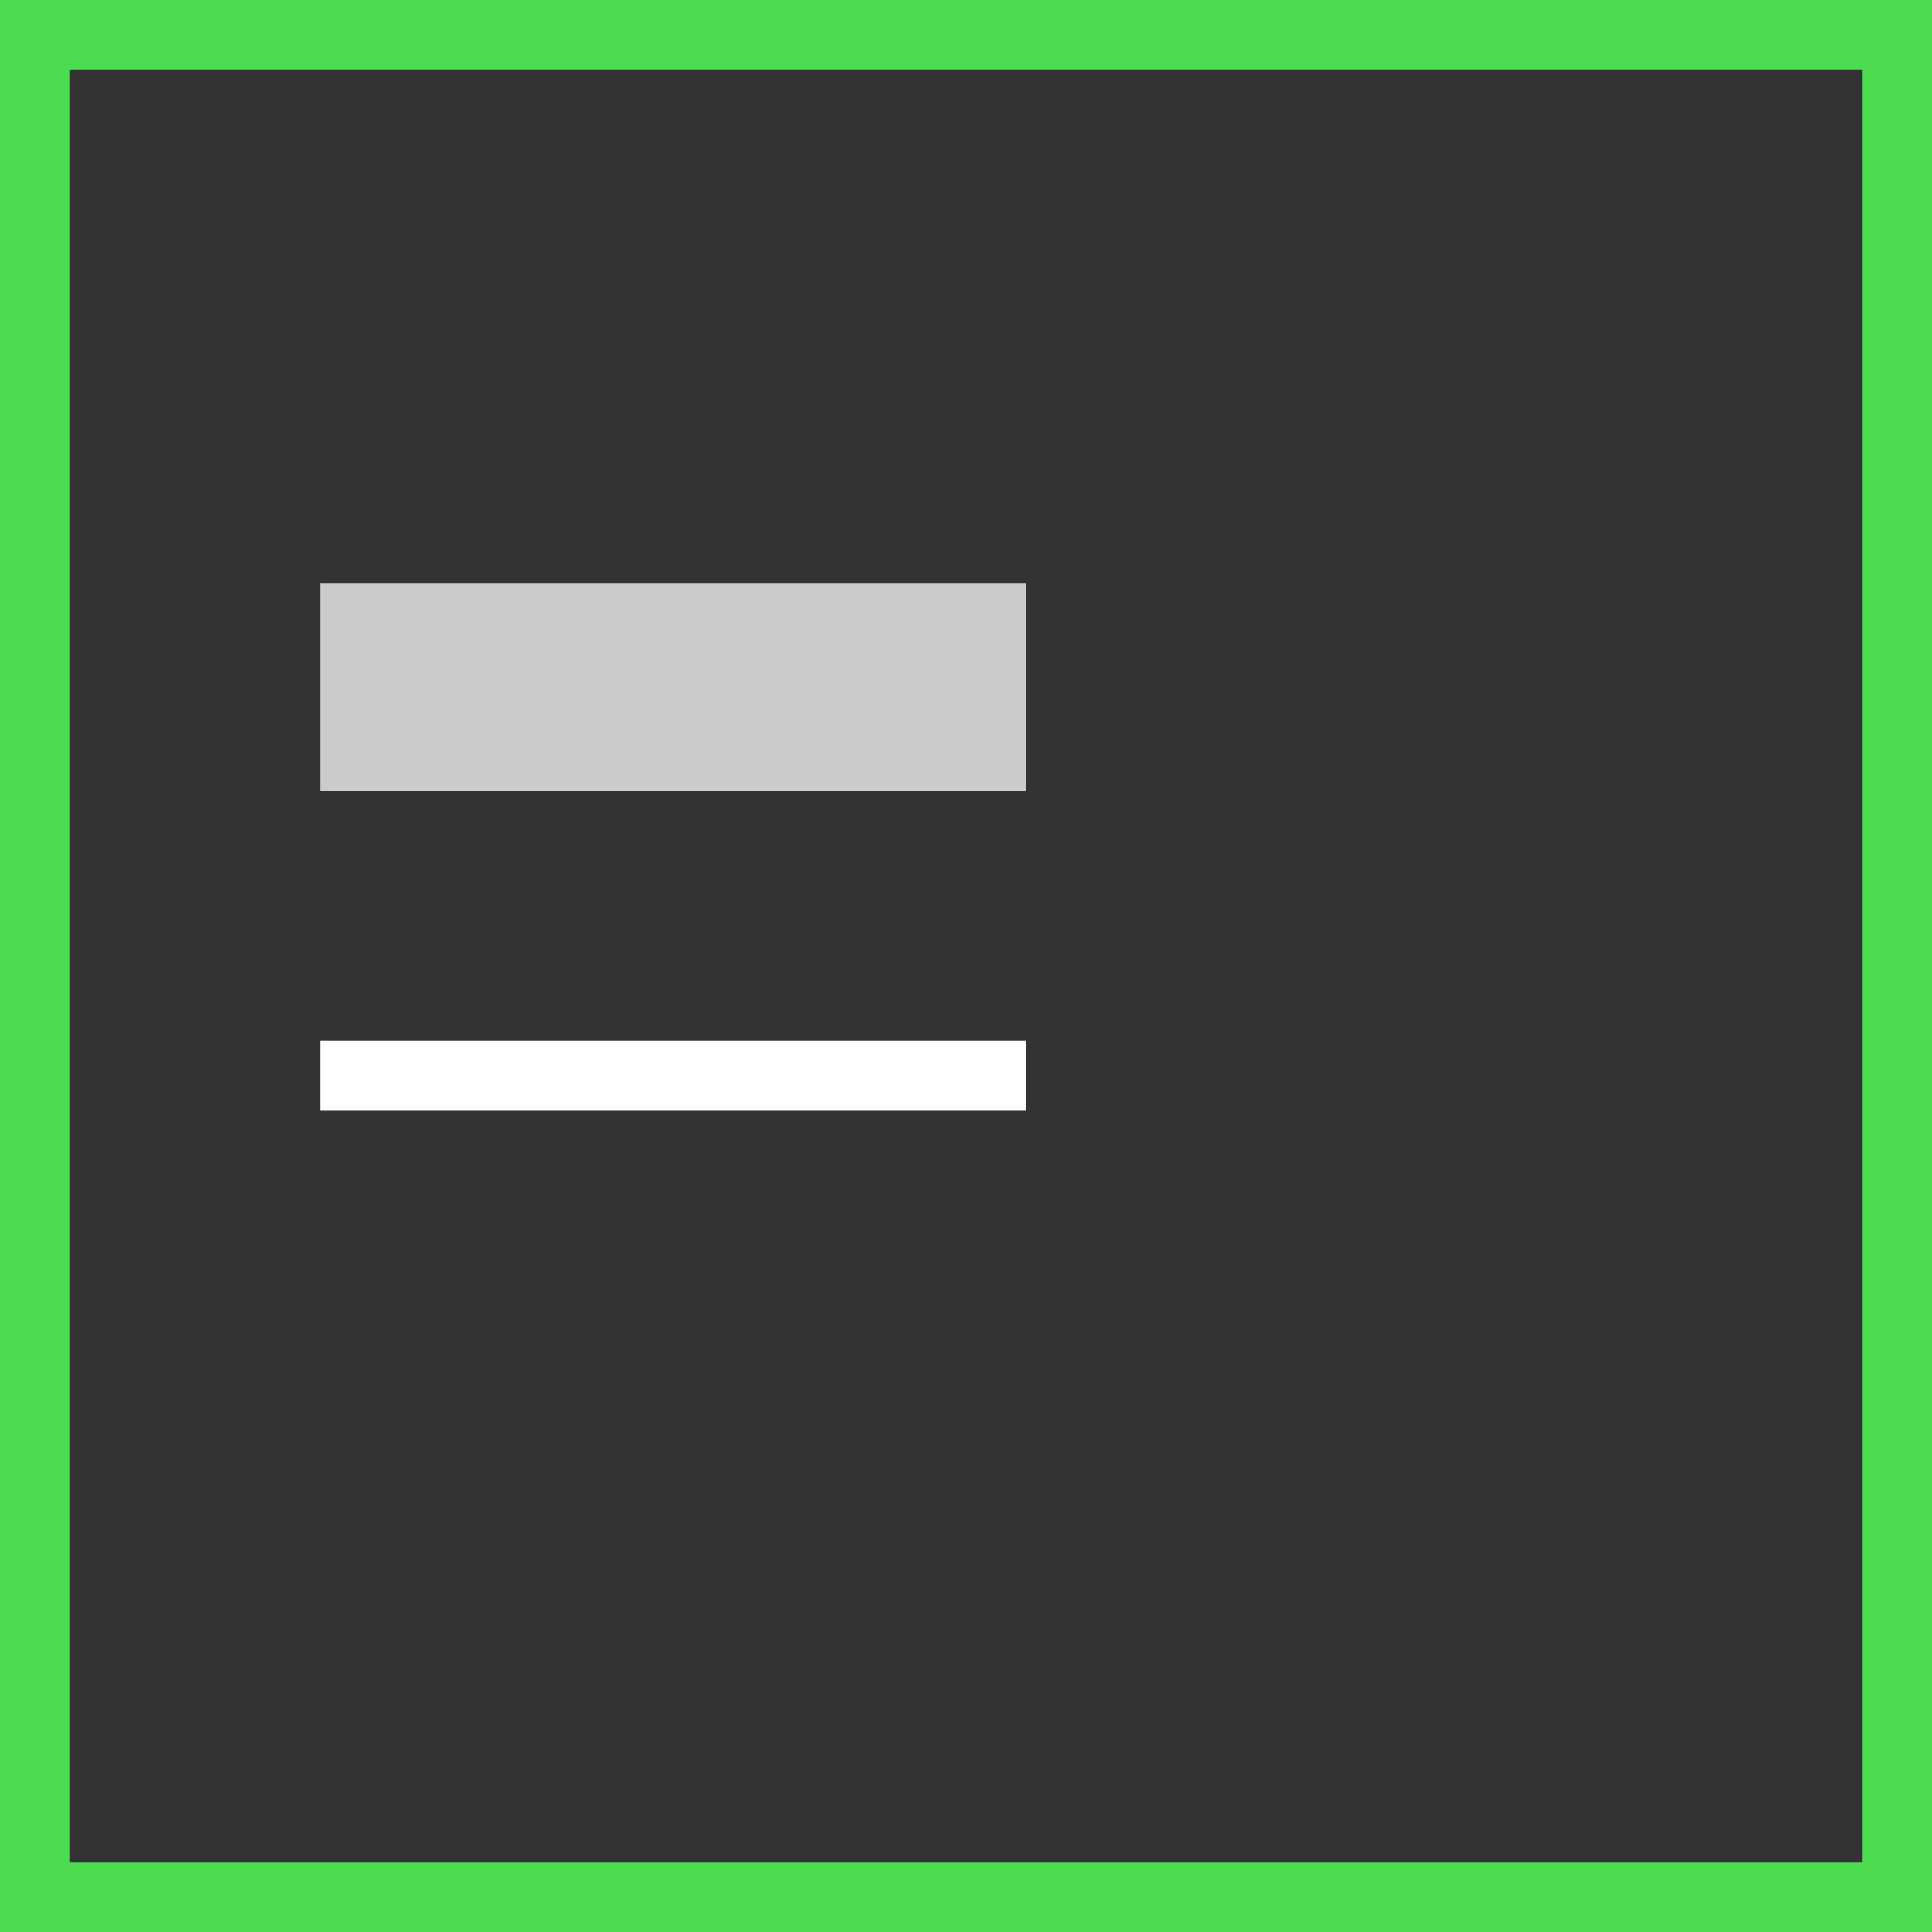
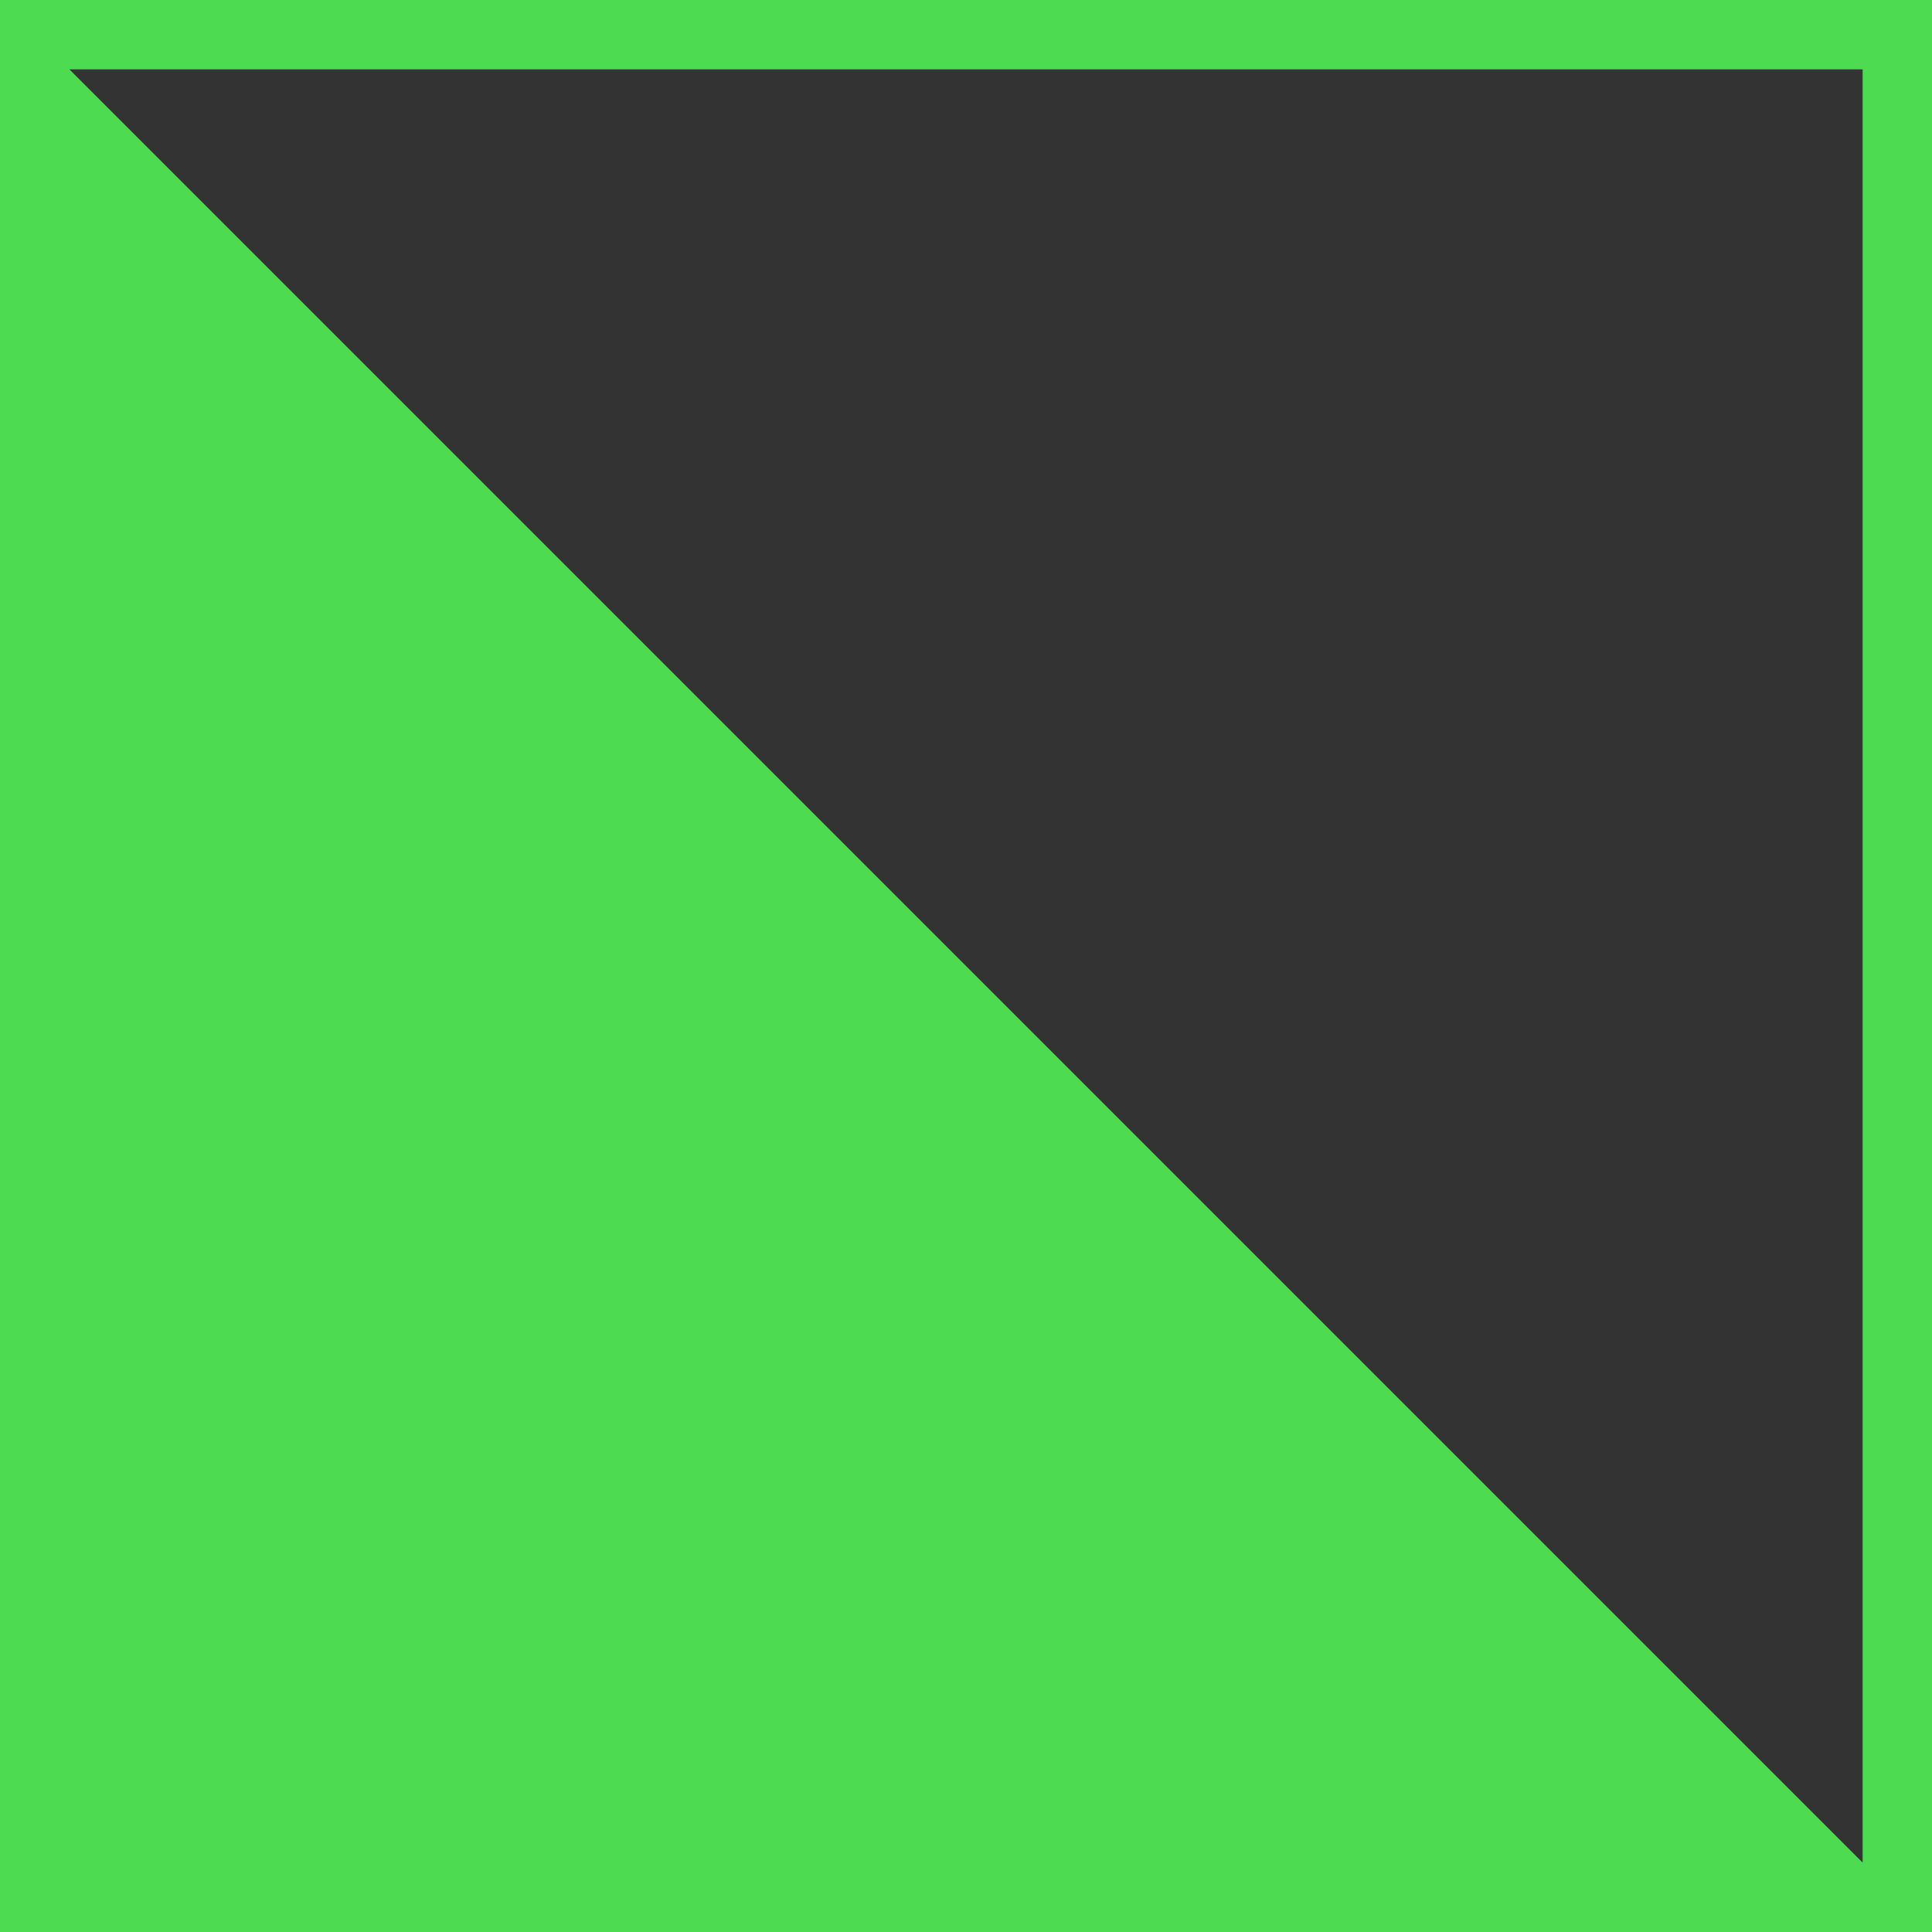
<svg xmlns="http://www.w3.org/2000/svg" viewBox="0 0 55.71 55.71">
  <rect x="0" y="0" width="55.71" height="55.71" fill="#333333" stroke="none" />
  <defs>
    <style>.cls-1{fill:#f2f2f2;opacity:0.8;}.cls-2{fill:#fff;}.cls-3{fill:#4ddb51;}</style>
  </defs>
  <g id="Layer_2" data-name="Layer 2">
-     <rect class="cls-1" x="9.23" y="16.83" width="20.35" height="5.97" />
-     <rect class="cls-2" x="9.23" y="30.01" width="20.35" height="2" />
-     <path class="cls-3" d="M55.71,55.71H0V0H55.71ZM2,53.71H53.71V2H2Z" />
+     <path class="cls-3" d="M55.71,55.71H0V0H55.71ZH53.71V2H2Z" />
  </g>
</svg>